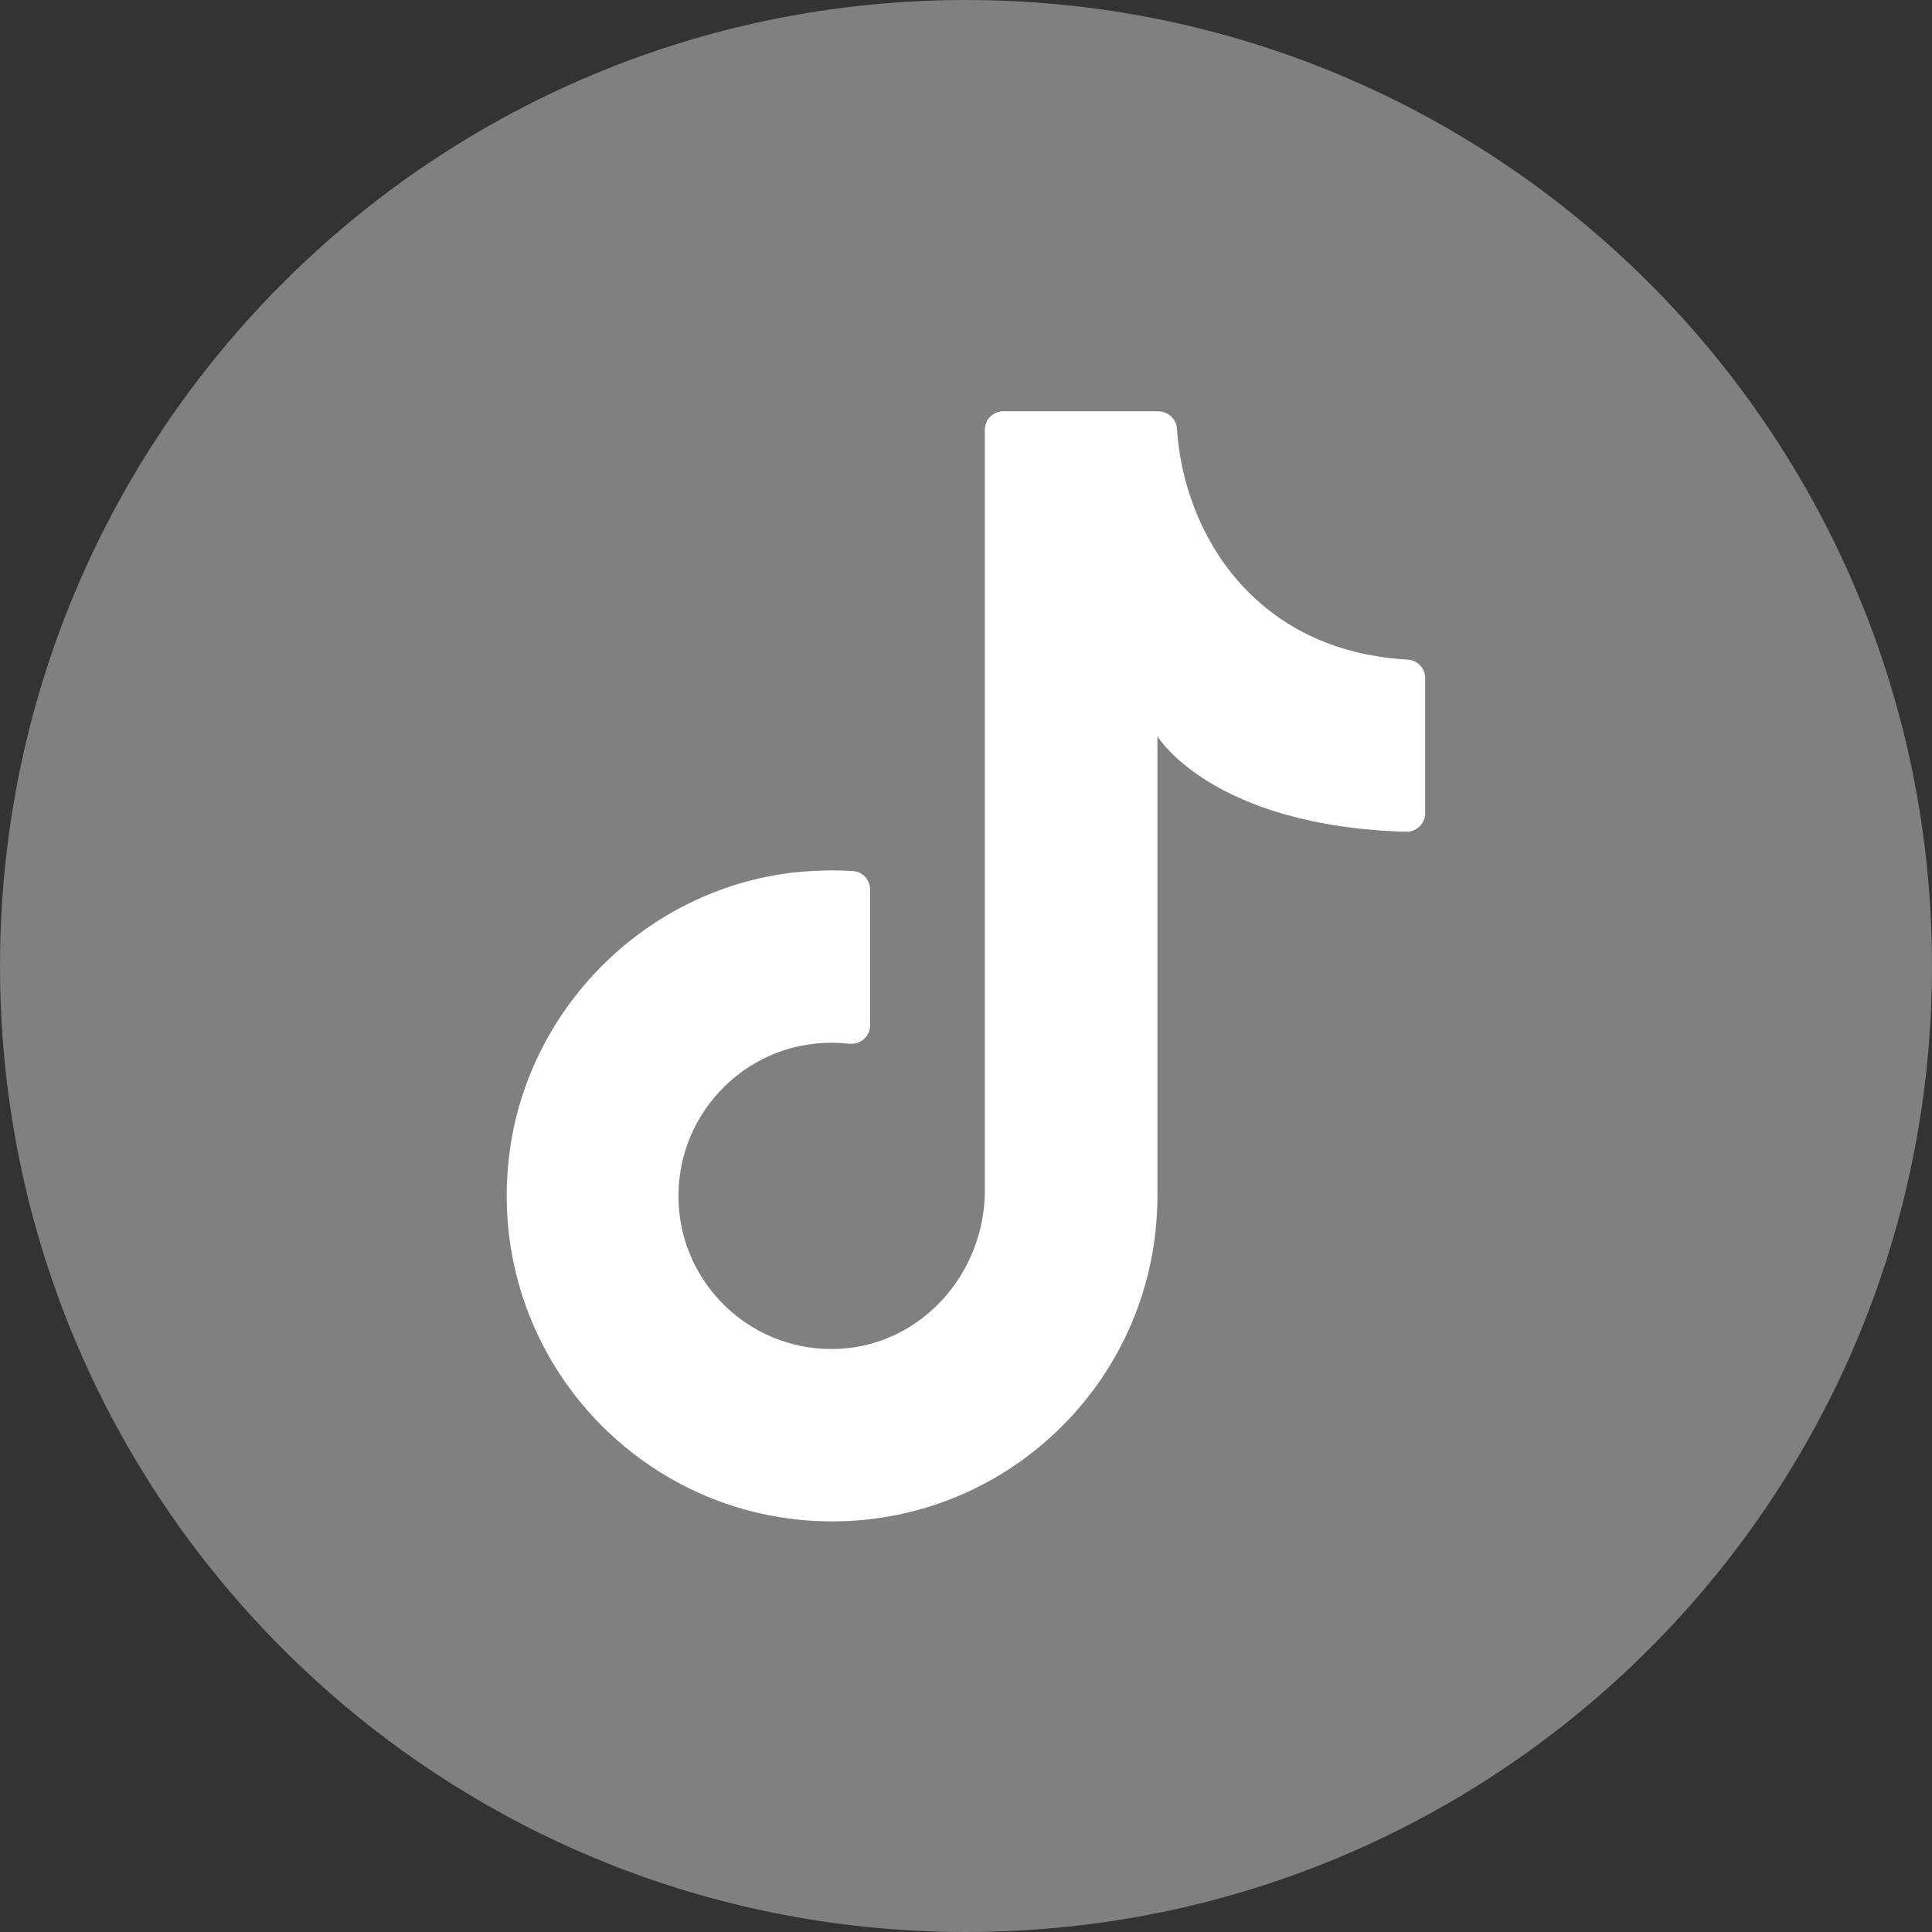
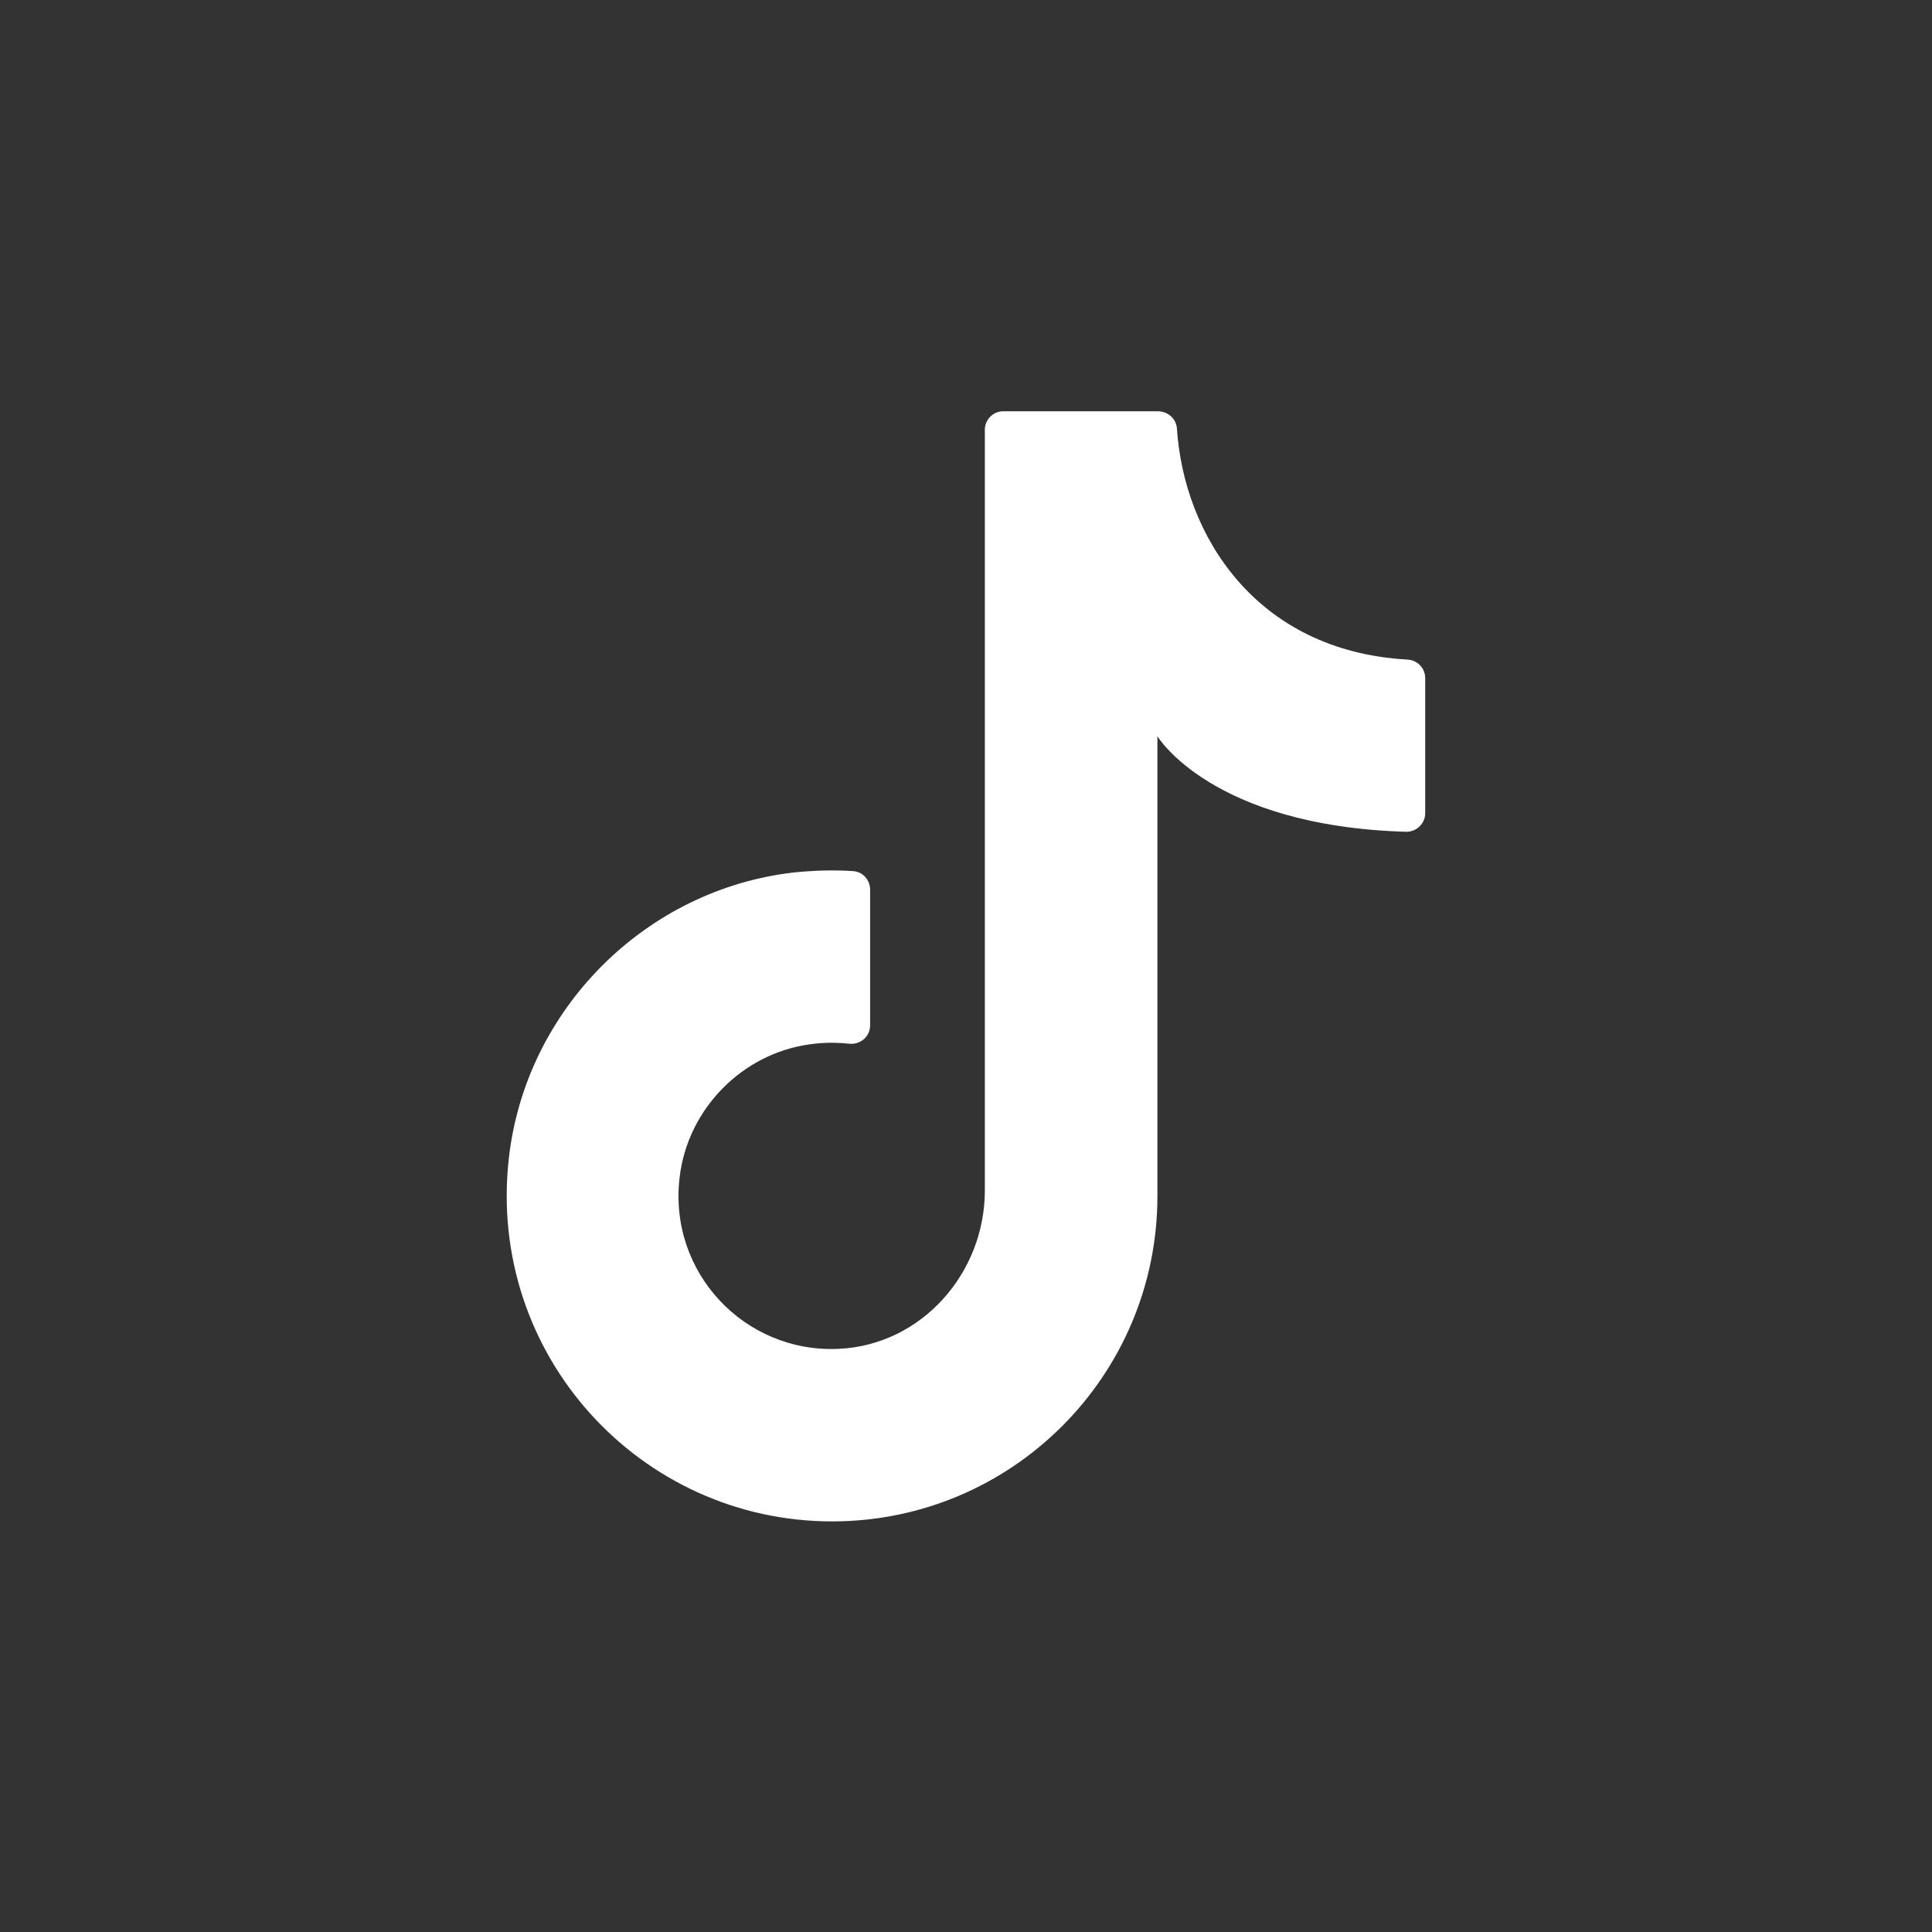
<svg xmlns="http://www.w3.org/2000/svg" id="_レイヤー_2" data-name="レイヤー_2" viewBox="0 0 58.44 58.44">
  <rect x="0" y="0" width="58.44" height="58.44" fill="#333333" stroke="none" />
  <defs>
    <style>
      .cls-1 {
        fill: gray;
      }

      .cls-2 {
        fill: #fff;
      }
    </style>
  </defs>
  <g id="_リンク" data-name="リンク">
    <g>
-       <path class="cls-1" d="M58.44,29.22c0,16.14-13.08,29.22-29.22,29.22h0C13.08,58.44,0,45.36,0,29.22h0C0,13.08,13.08,0,29.22,0h0c16.14,0,29.22,13.08,29.22,29.22h0Z" />
      <path class="cls-2" d="M35.01,36.75v-14.48s1.63,2.72,7.53,2.89c.31,0,.57-.25.57-.56v-4.09c0-.3-.24-.55-.55-.56-4.58-.26-6.75-3.77-6.96-6.99-.02-.3-.28-.52-.58-.52h-4.67c-.31,0-.56.25-.56.56v23.01c0,2.5-1.91,4.67-4.41,4.79-2.85.14-5.18-2.31-4.82-5.21.25-2.05,1.89-3.72,3.93-4,.41-.06.8-.06,1.19-.02.34.04.64-.21.64-.56v-4.1c0-.29-.22-.54-.51-.56-.59-.04-1.19-.02-1.79.04-4.5.51-8.13,4.15-8.63,8.66-.66,5.94,3.98,10.97,9.78,10.97,5.44,0,9.84-4.41,9.84-9.84" />
    </g>
  </g>
</svg>